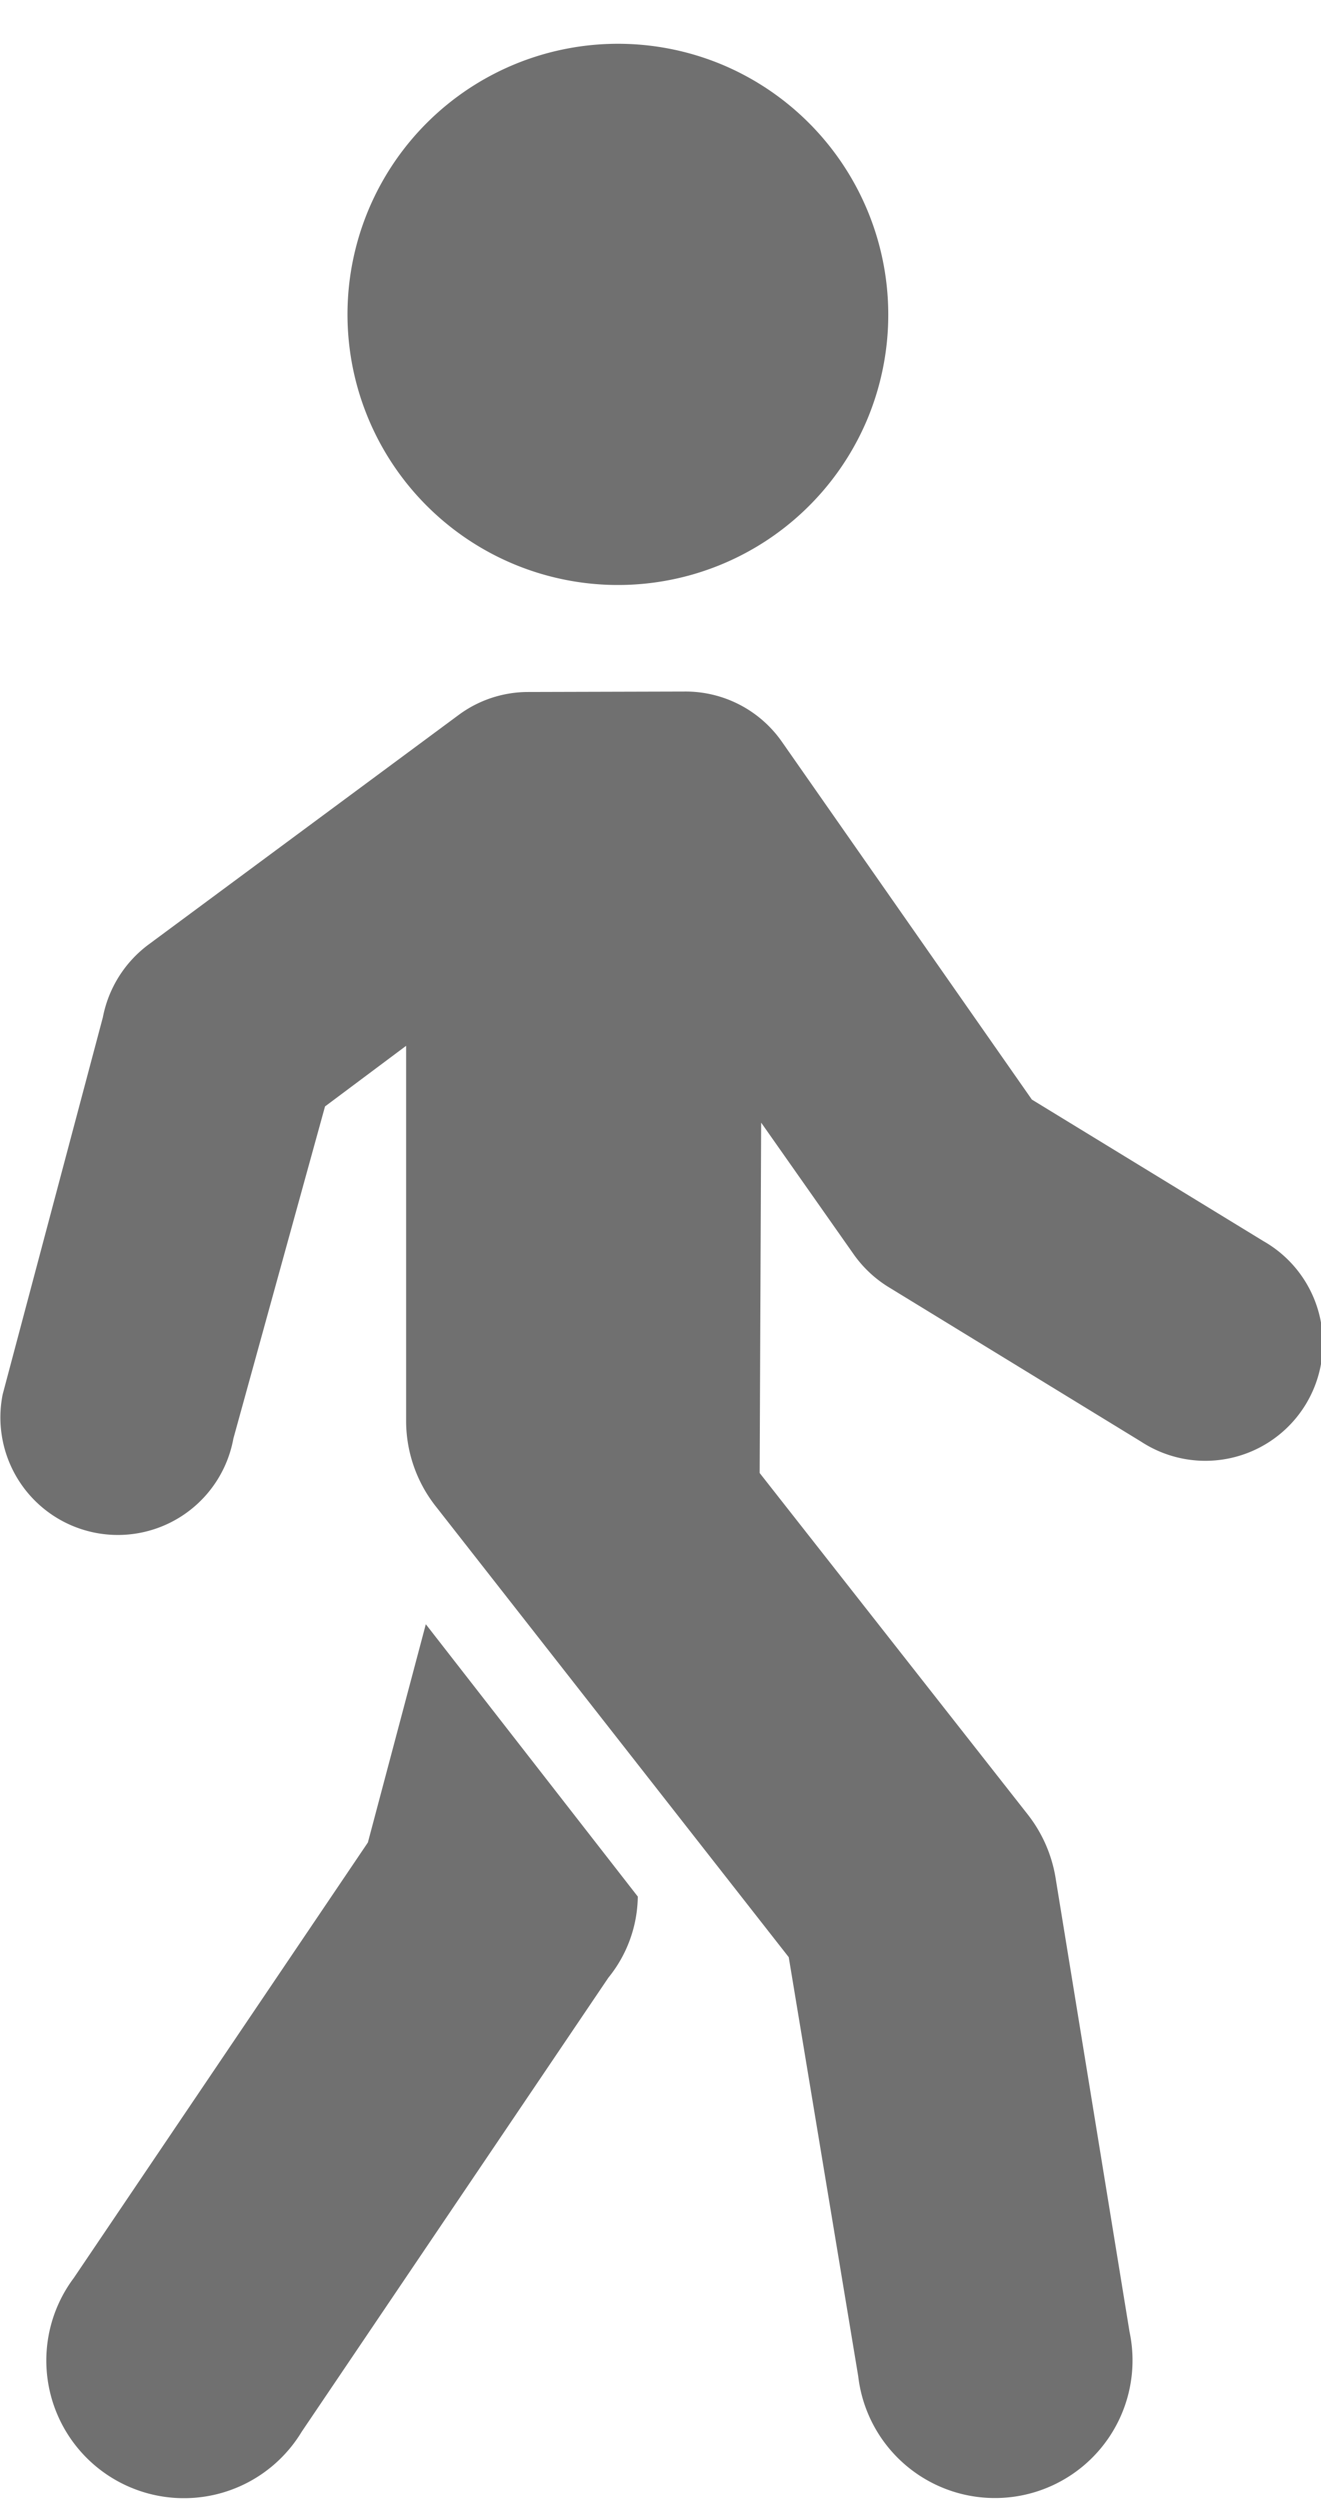
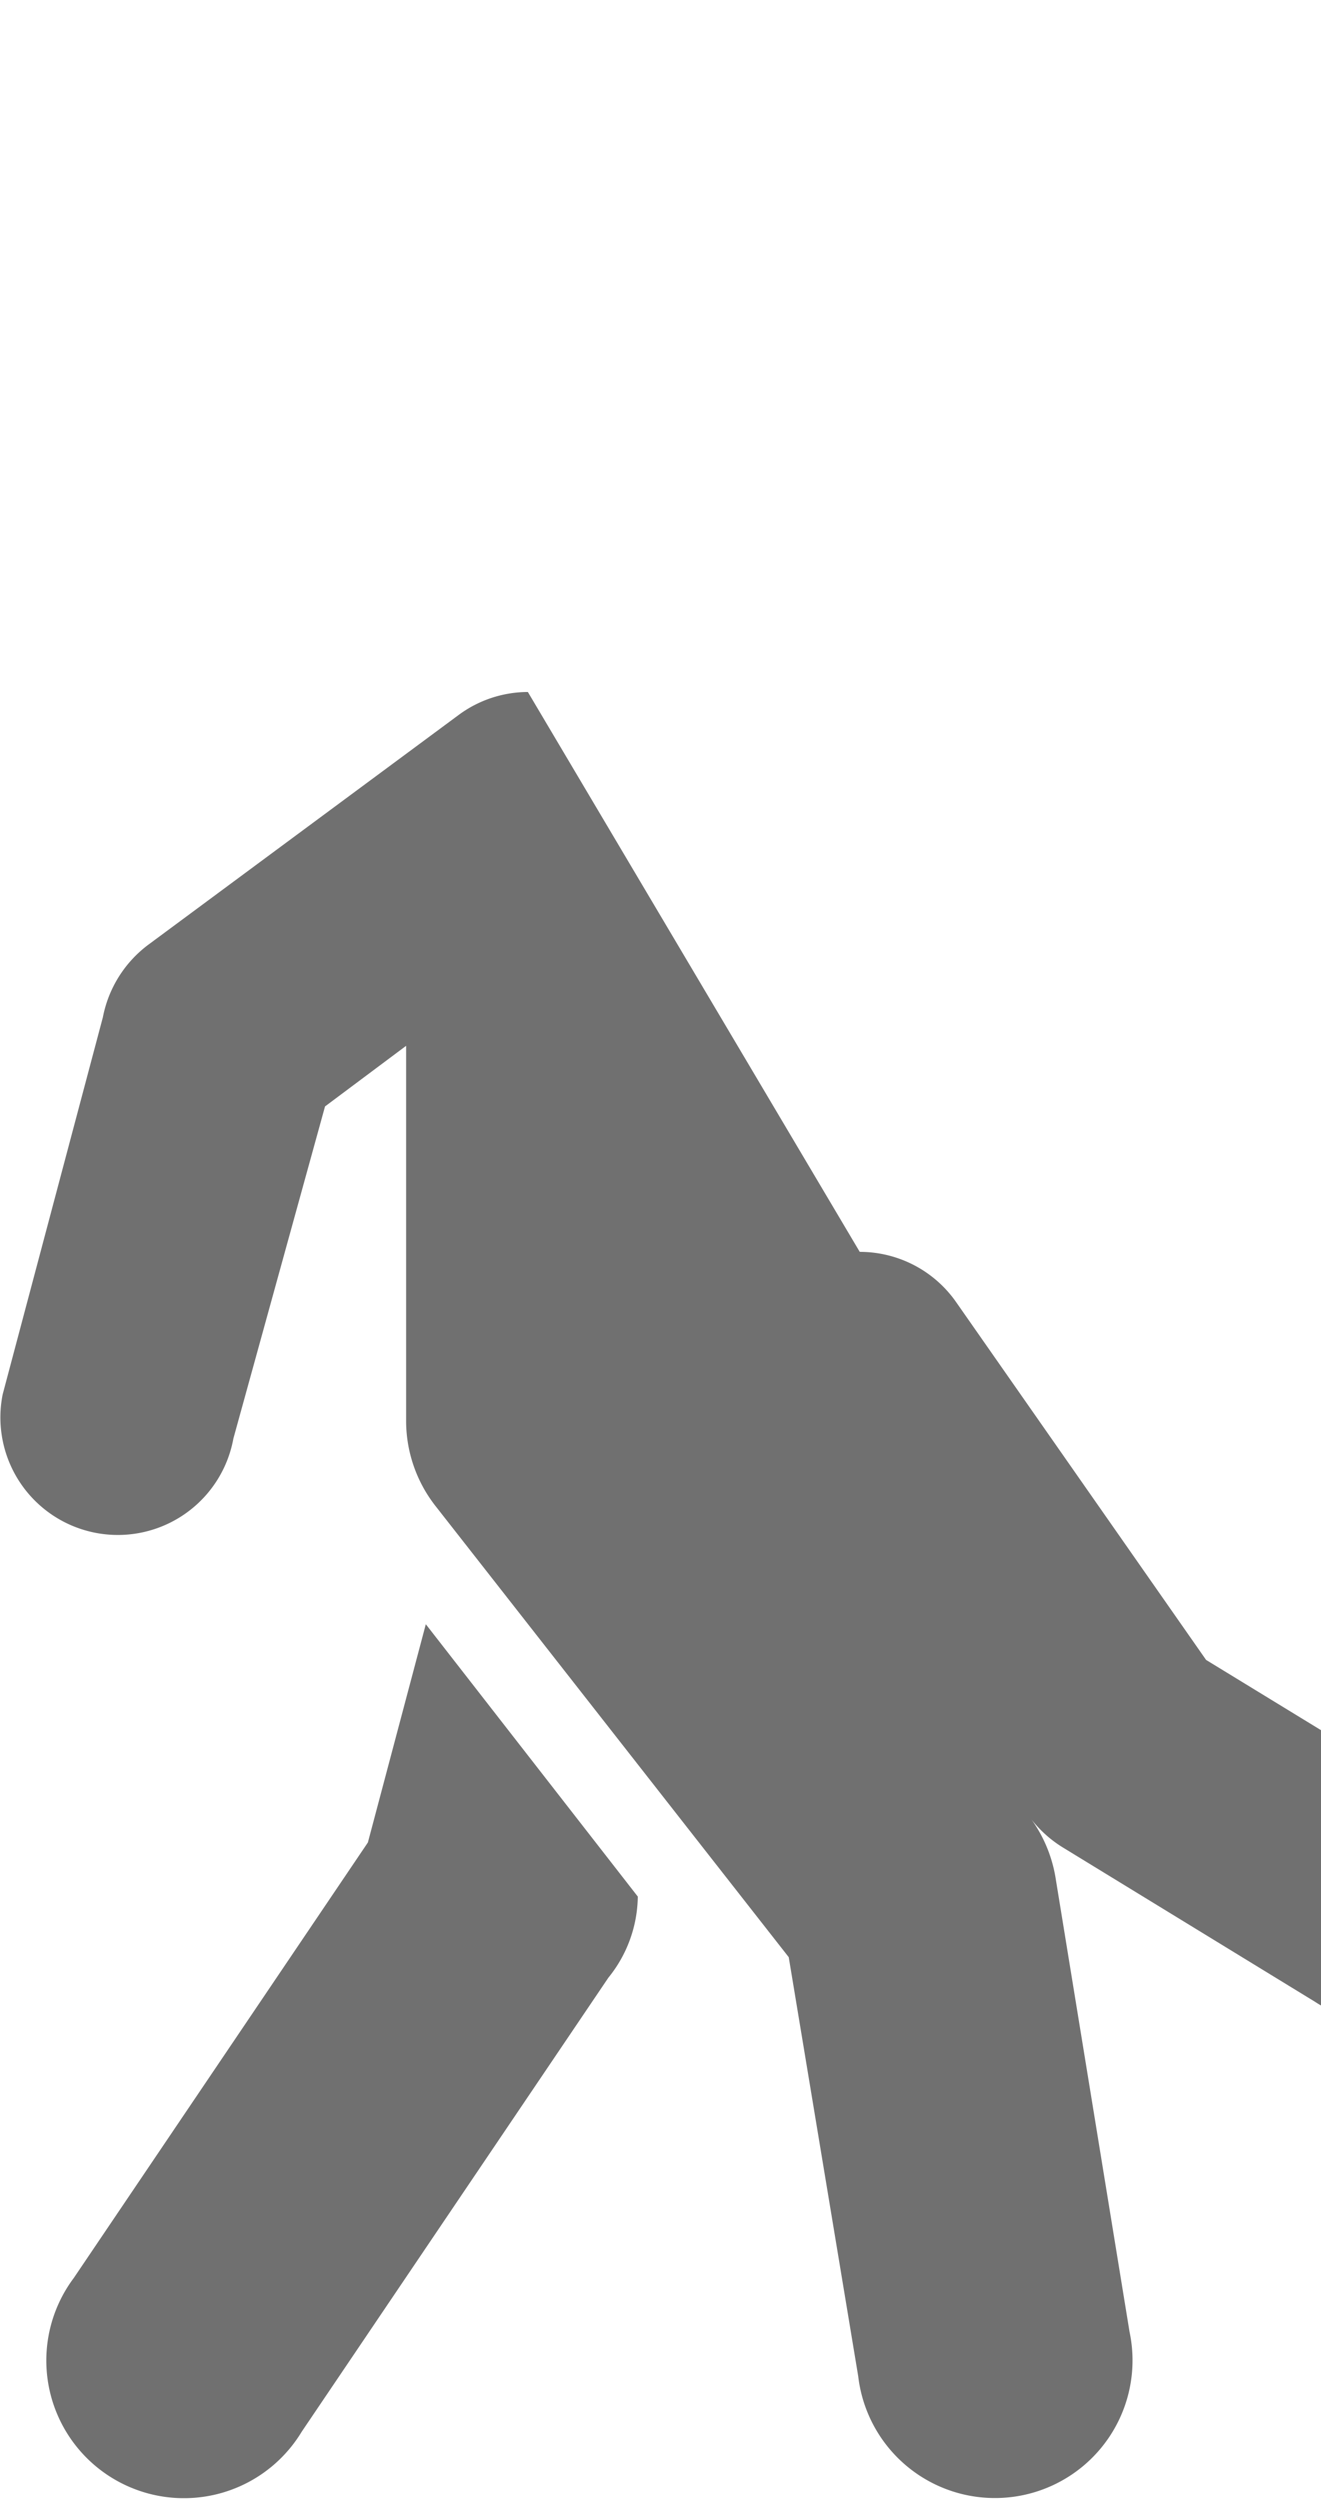
<svg xmlns="http://www.w3.org/2000/svg" id="Group_2880" data-name="Group 2880" width="11.404" height="21.573" viewBox="0 0 11.404 21.573">
  <defs>
    <clipPath id="clip-path">
      <rect id="Rectangle_1114" data-name="Rectangle 1114" width="11.404" height="21.573" fill="#707070" />
    </clipPath>
  </defs>
  <g id="Group_2305" data-name="Group 2305" clip-path="url(#clip-path)">
-     <path id="Path_3634" data-name="Path 3634" d="M62.242,3.259A2.335,2.335,0,1,1,61.02.192a2.34,2.34,0,0,1,1.222,3.067Z" transform="translate(-54.762 0.376)" fill="#707070" fill-rule="evenodd" />
-     <path id="Path_3635" data-name="Path 3635" d="M4.557,115.019a1.009,1.009,0,0,0-.6.2L1.28,117.2a1.023,1.023,0,0,0-.392.626l-.865,3.254a1.014,1.014,0,1,0,1.992.38l.791-2.865.7-.523v3.242a1.191,1.191,0,0,0,.256.732l3.047,3.89.6,3.617a1.188,1.188,0,1,0,2.342-.385l-.639-3.92a1.2,1.2,0,0,0-.237-.54l-2.317-2.95.013-3.023.8,1.138a1.027,1.027,0,0,0,.3.281l2.179,1.333a1.014,1.014,0,1,0,1.058-1.729l-2-1.222-2.159-3.089a1.015,1.015,0,0,0-.831-.432Z" transform="translate(0 -109.048)" fill="#707070" />
+     <path id="Path_3635" data-name="Path 3635" d="M4.557,115.019a1.009,1.009,0,0,0-.6.2L1.28,117.2a1.023,1.023,0,0,0-.392.626l-.865,3.254a1.014,1.014,0,1,0,1.992.38l.791-2.865.7-.523v3.242a1.191,1.191,0,0,0,.256.732l3.047,3.89.6,3.617a1.188,1.188,0,1,0,2.342-.385l-.639-3.92a1.2,1.2,0,0,0-.237-.54a1.027,1.027,0,0,0,.3.281l2.179,1.333a1.014,1.014,0,1,0,1.058-1.729l-2-1.222-2.159-3.089a1.015,1.015,0,0,0-.831-.432Z" transform="translate(0 -109.048)" fill="#707070" />
    <path id="Path_3636" data-name="Path 3636" d="M10.5,269.959l-.5,1.883L7.461,275.6a1.188,1.188,0,1,0,1.968,1.326l2.647-3.917a1.13,1.13,0,0,0,.254-.7Z" transform="translate(-6.824 -255.944)" fill="#707070" />
  </g>
</svg>